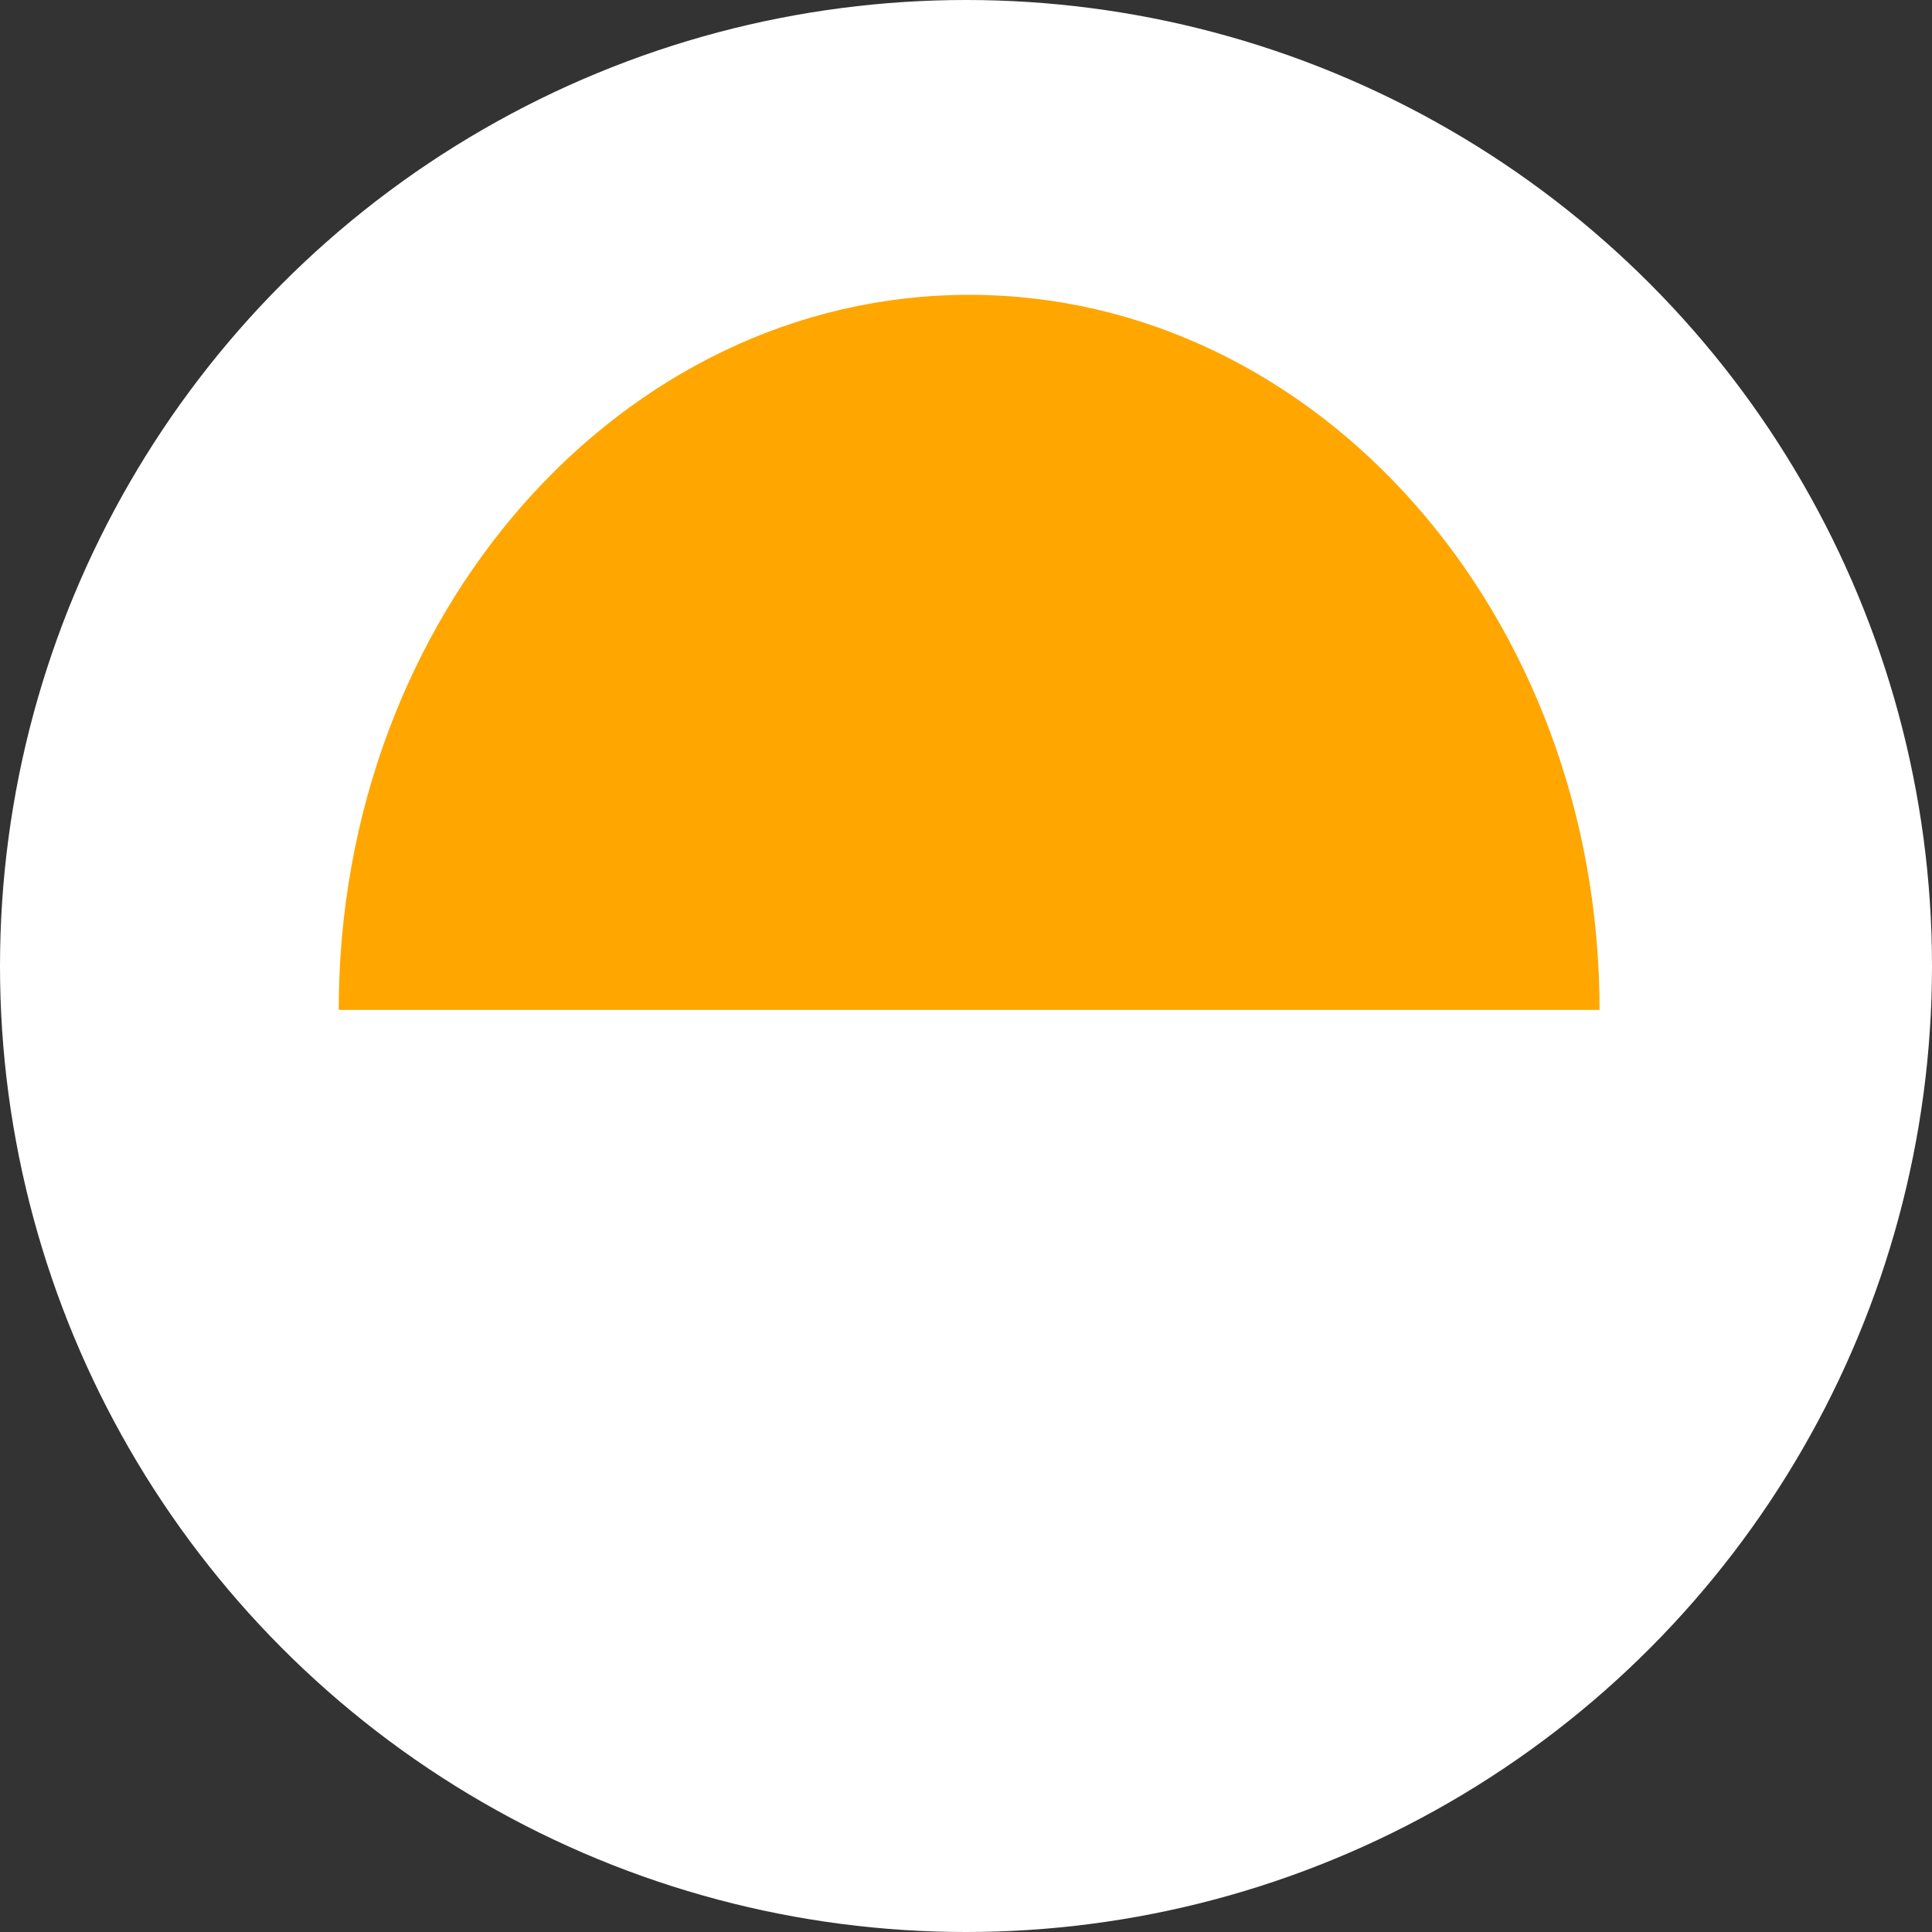
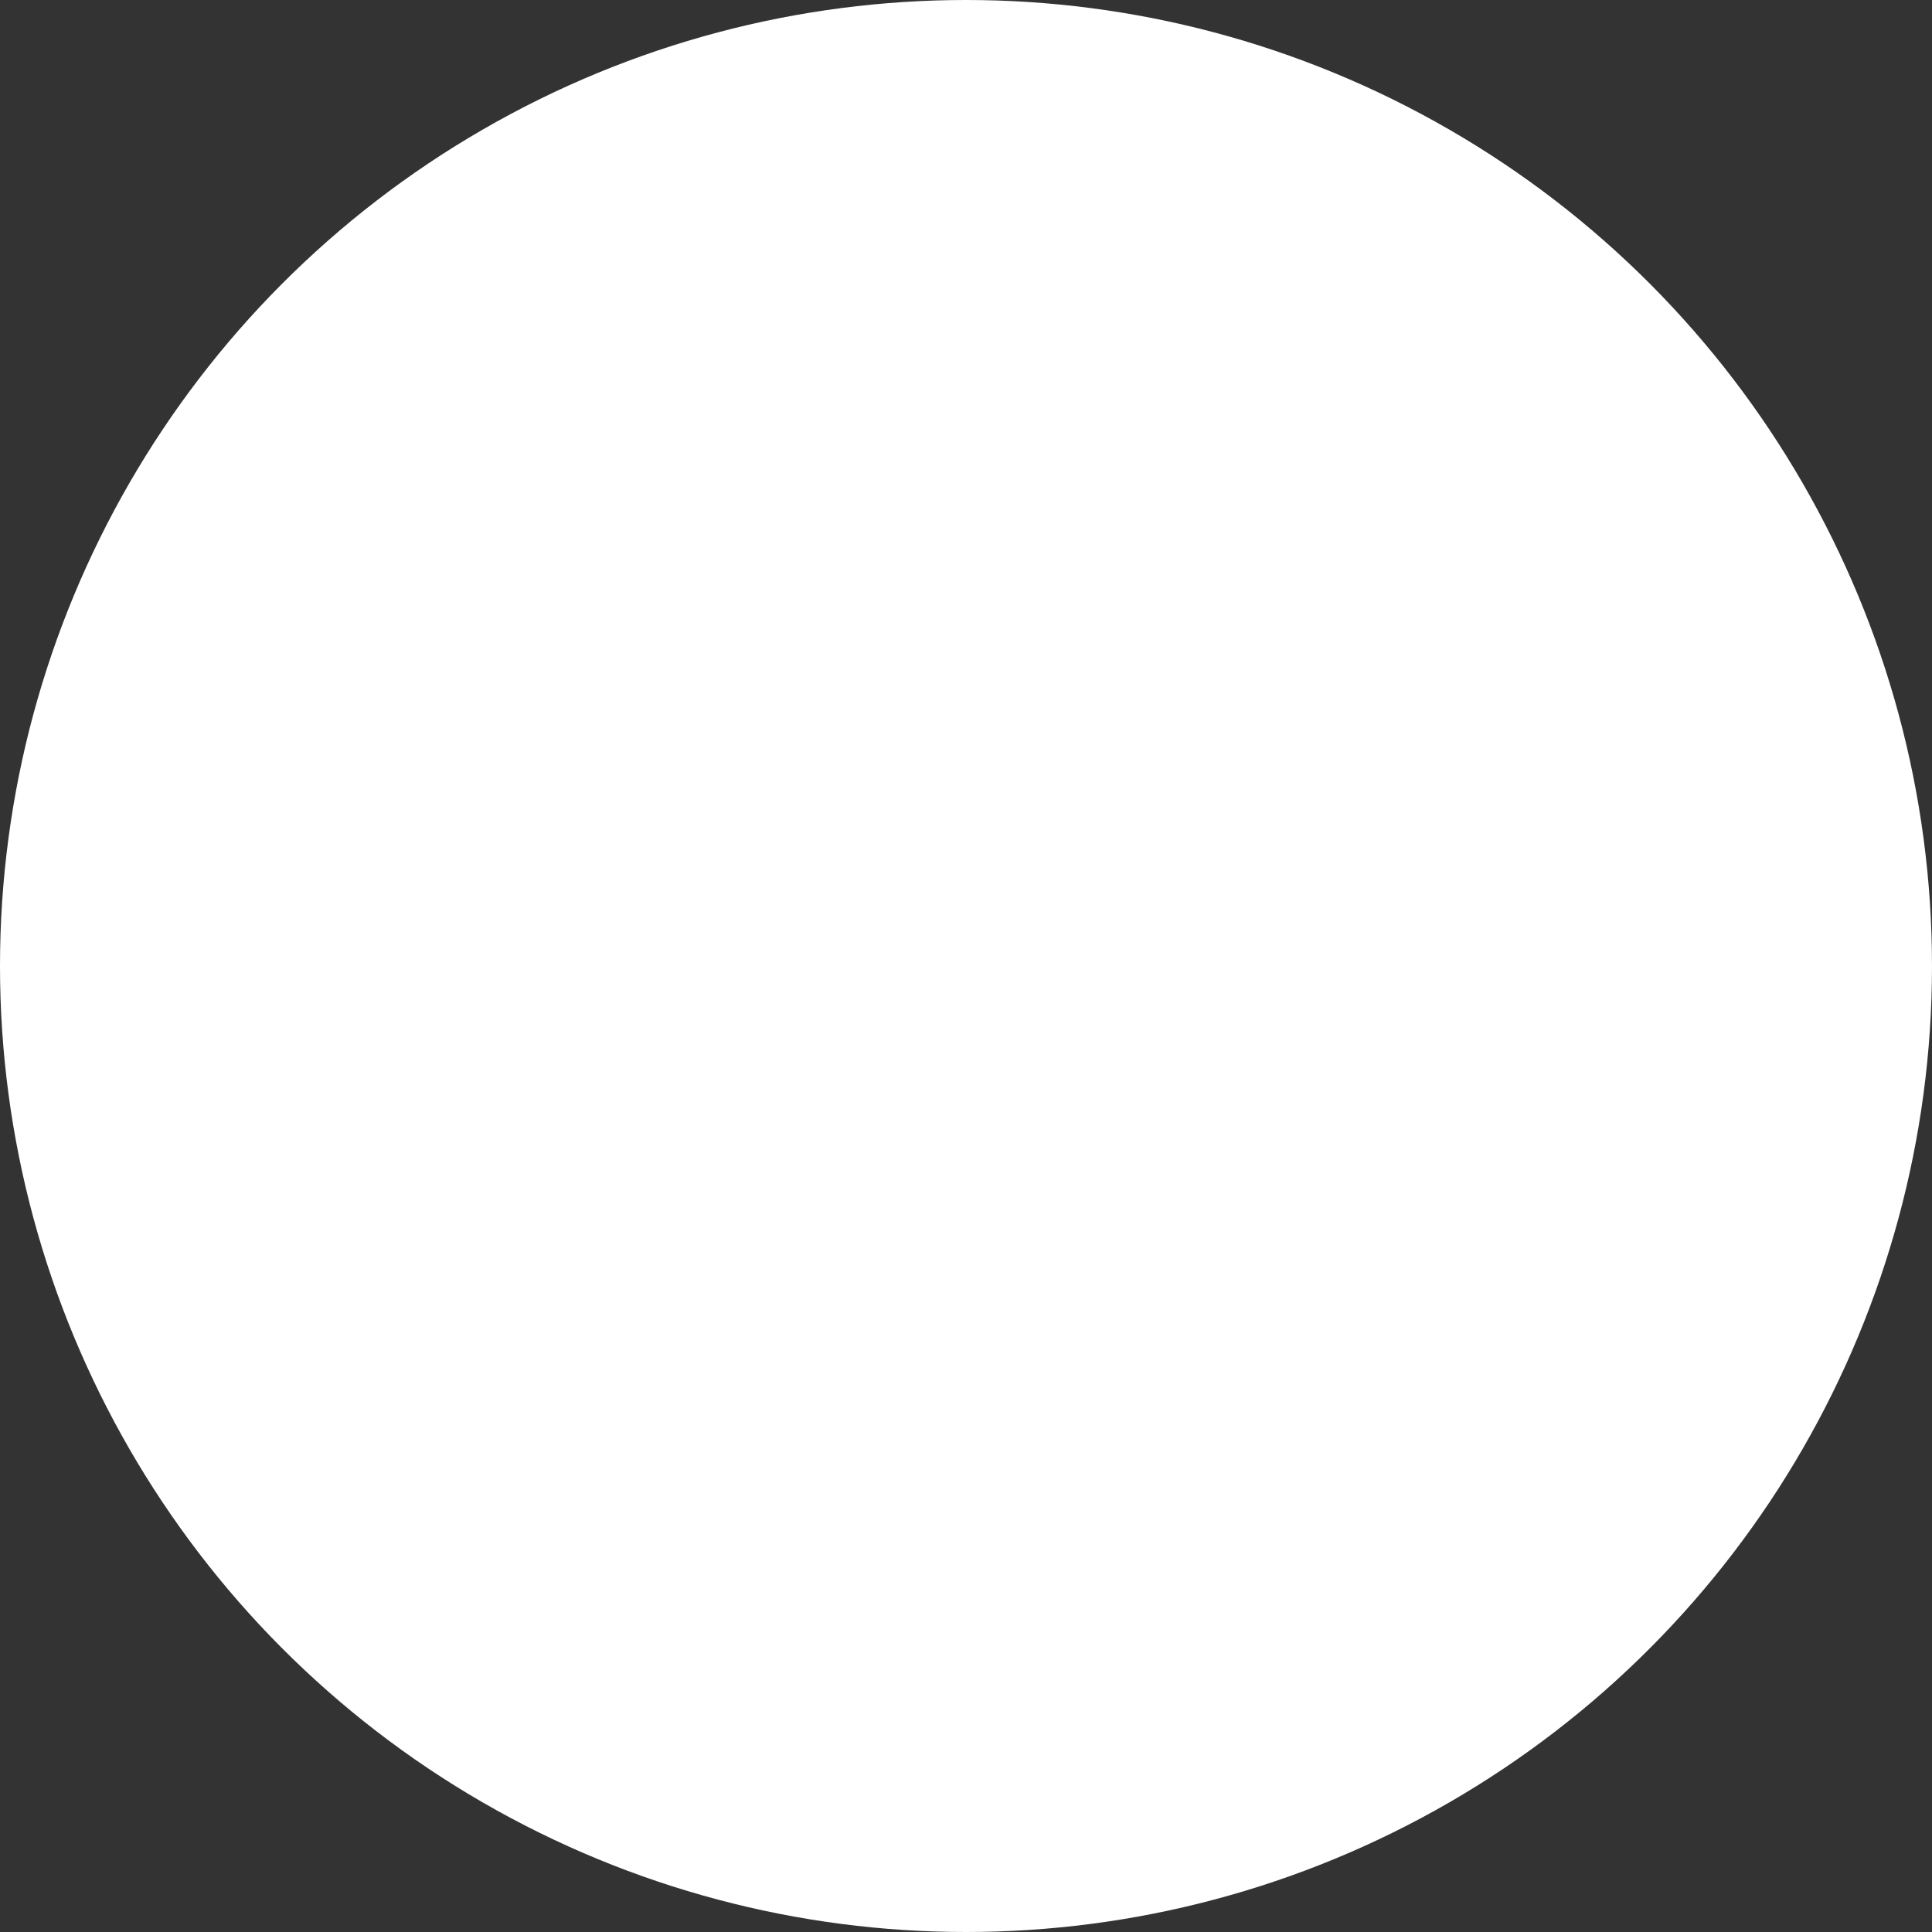
<svg xmlns="http://www.w3.org/2000/svg" width="308" height="308" viewBox="0 0 308 308" fill="none">
  <rect x="0" y="0" width="308" height="308" fill="#333333" stroke="none" />
  <circle cx="154" cy="154" r="154" fill="white" />
-   <path fill-rule="evenodd" clip-rule="evenodd" d="M255 161C255 98.04 210.004 47 154.5 47C98.995 47 54 98.04 54 161H255Z" fill="#FFA600" />
</svg>